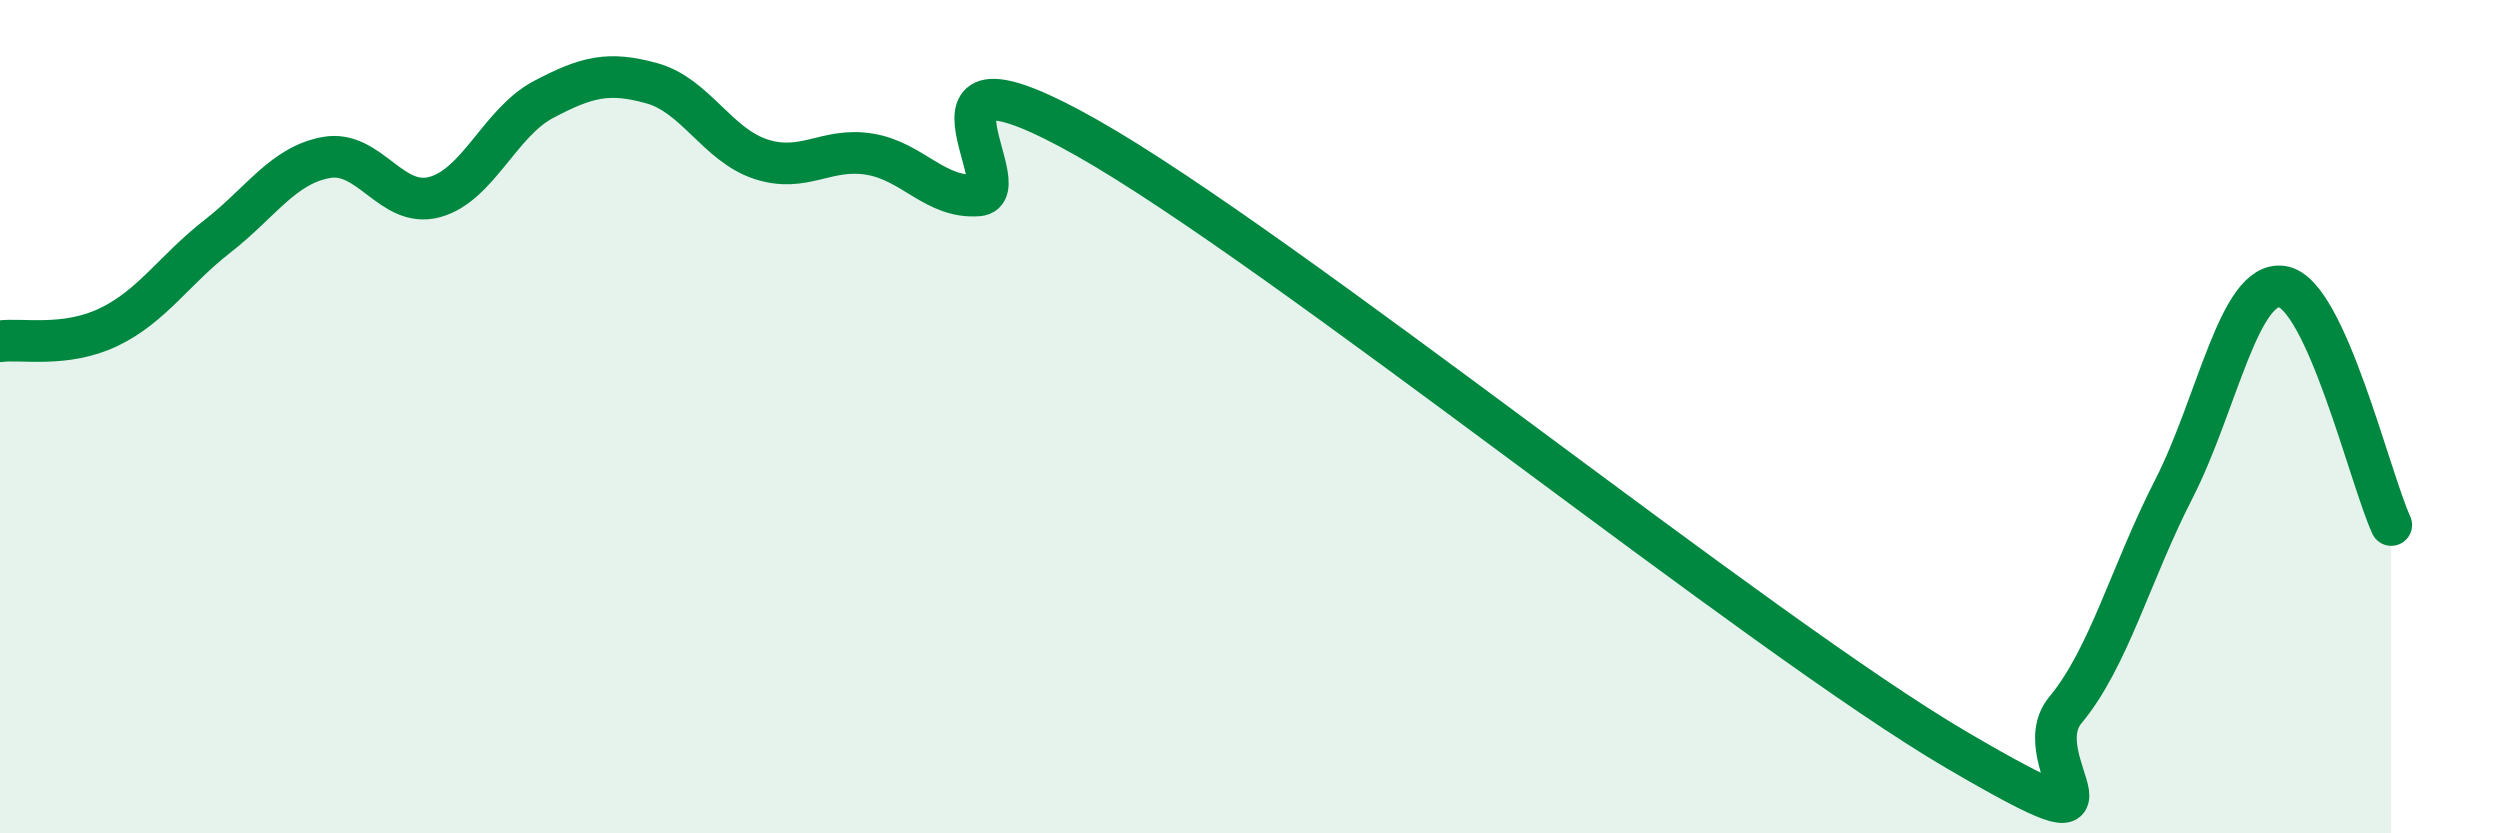
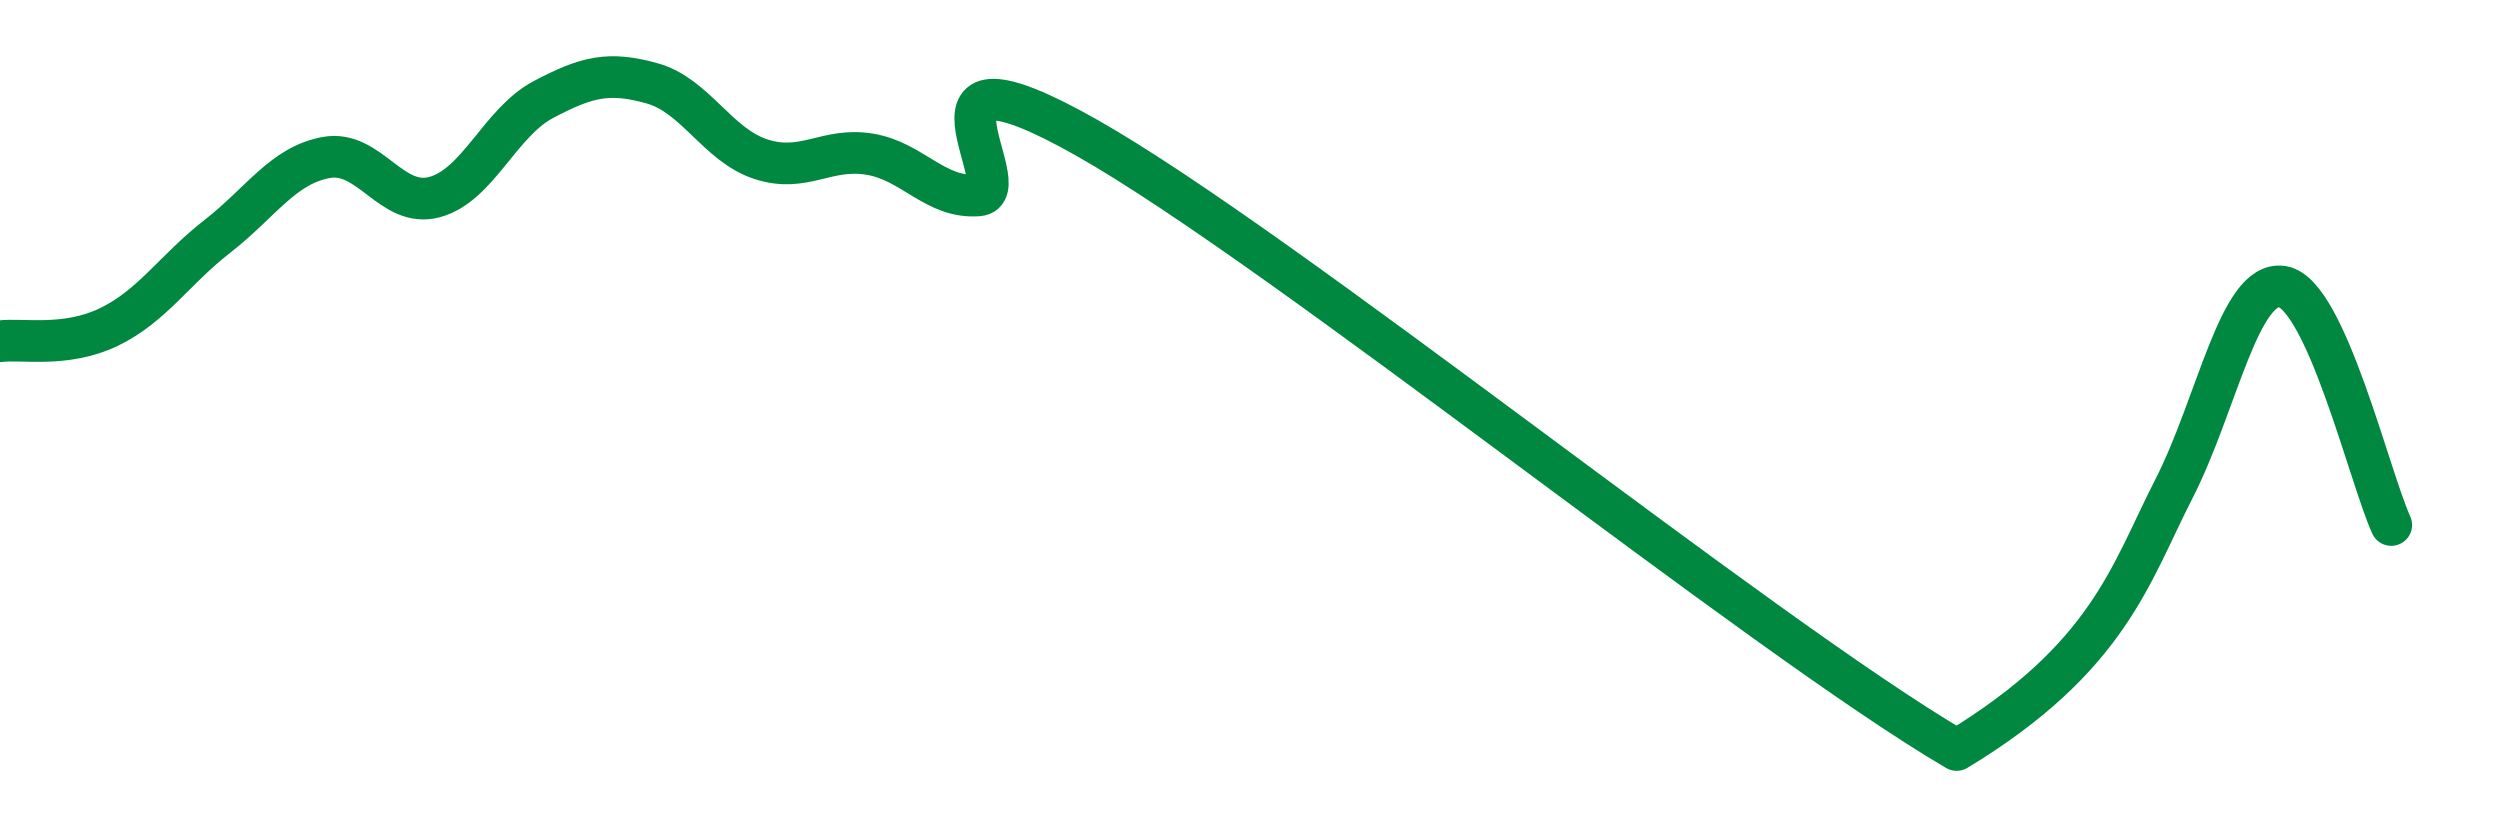
<svg xmlns="http://www.w3.org/2000/svg" width="60" height="20" viewBox="0 0 60 20">
-   <path d="M 0,8.19 C 0.52,8.12 1.57,8.35 2.61,7.85 C 3.65,7.35 4.18,6.48 5.22,5.67 C 6.26,4.86 6.79,3.97 7.83,3.78 C 8.87,3.59 9.39,5.01 10.43,4.73 C 11.47,4.45 12,2.94 13.04,2.39 C 14.08,1.84 14.61,1.71 15.65,2 C 16.69,2.29 17.22,3.48 18.26,3.82 C 19.3,4.16 19.83,3.53 20.87,3.7 C 21.91,3.87 22.44,4.77 23.48,4.69 C 24.52,4.61 21.39,0.65 26.09,3.31 C 30.79,5.97 42.26,15.25 46.96,18 C 51.66,20.75 48.53,18.29 49.57,17.04 C 50.61,15.79 51.13,13.77 52.17,11.74 C 53.21,9.71 53.74,6.71 54.78,6.88 C 55.82,7.05 56.87,11.46 57.39,12.6L57.39 20L0 20Z" fill="#008740" opacity="0.1" stroke-linecap="round" stroke-linejoin="round" />
-   <path d="M 0,8.19 C 0.52,8.12 1.57,8.35 2.61,7.85 C 3.65,7.35 4.18,6.48 5.22,5.67 C 6.26,4.86 6.79,3.97 7.83,3.78 C 8.87,3.59 9.39,5.01 10.43,4.73 C 11.47,4.45 12,2.94 13.04,2.39 C 14.08,1.84 14.61,1.71 15.65,2 C 16.69,2.29 17.22,3.48 18.26,3.82 C 19.3,4.16 19.83,3.53 20.87,3.7 C 21.91,3.87 22.44,4.77 23.48,4.69 C 24.52,4.61 21.39,0.65 26.09,3.31 C 30.79,5.97 42.26,15.25 46.96,18 C 51.66,20.75 48.53,18.29 49.57,17.04 C 50.61,15.79 51.13,13.77 52.17,11.74 C 53.21,9.71 53.74,6.71 54.78,6.88 C 55.82,7.05 56.87,11.46 57.39,12.6" stroke="#008740" stroke-width="1" fill="none" stroke-linecap="round" stroke-linejoin="round" />
+   <path d="M 0,8.19 C 0.52,8.12 1.57,8.35 2.61,7.85 C 3.65,7.35 4.18,6.48 5.22,5.67 C 6.26,4.86 6.79,3.97 7.83,3.78 C 8.87,3.59 9.39,5.01 10.43,4.73 C 11.47,4.45 12,2.94 13.04,2.39 C 14.08,1.84 14.61,1.71 15.65,2 C 16.69,2.29 17.22,3.48 18.26,3.82 C 19.3,4.16 19.83,3.53 20.87,3.7 C 21.91,3.87 22.44,4.77 23.48,4.69 C 24.52,4.61 21.39,0.65 26.09,3.31 C 30.79,5.97 42.26,15.25 46.96,18 C 50.61,15.79 51.13,13.77 52.17,11.74 C 53.21,9.71 53.74,6.71 54.78,6.88 C 55.82,7.05 56.87,11.46 57.39,12.6" stroke="#008740" stroke-width="1" fill="none" stroke-linecap="round" stroke-linejoin="round" />
</svg>